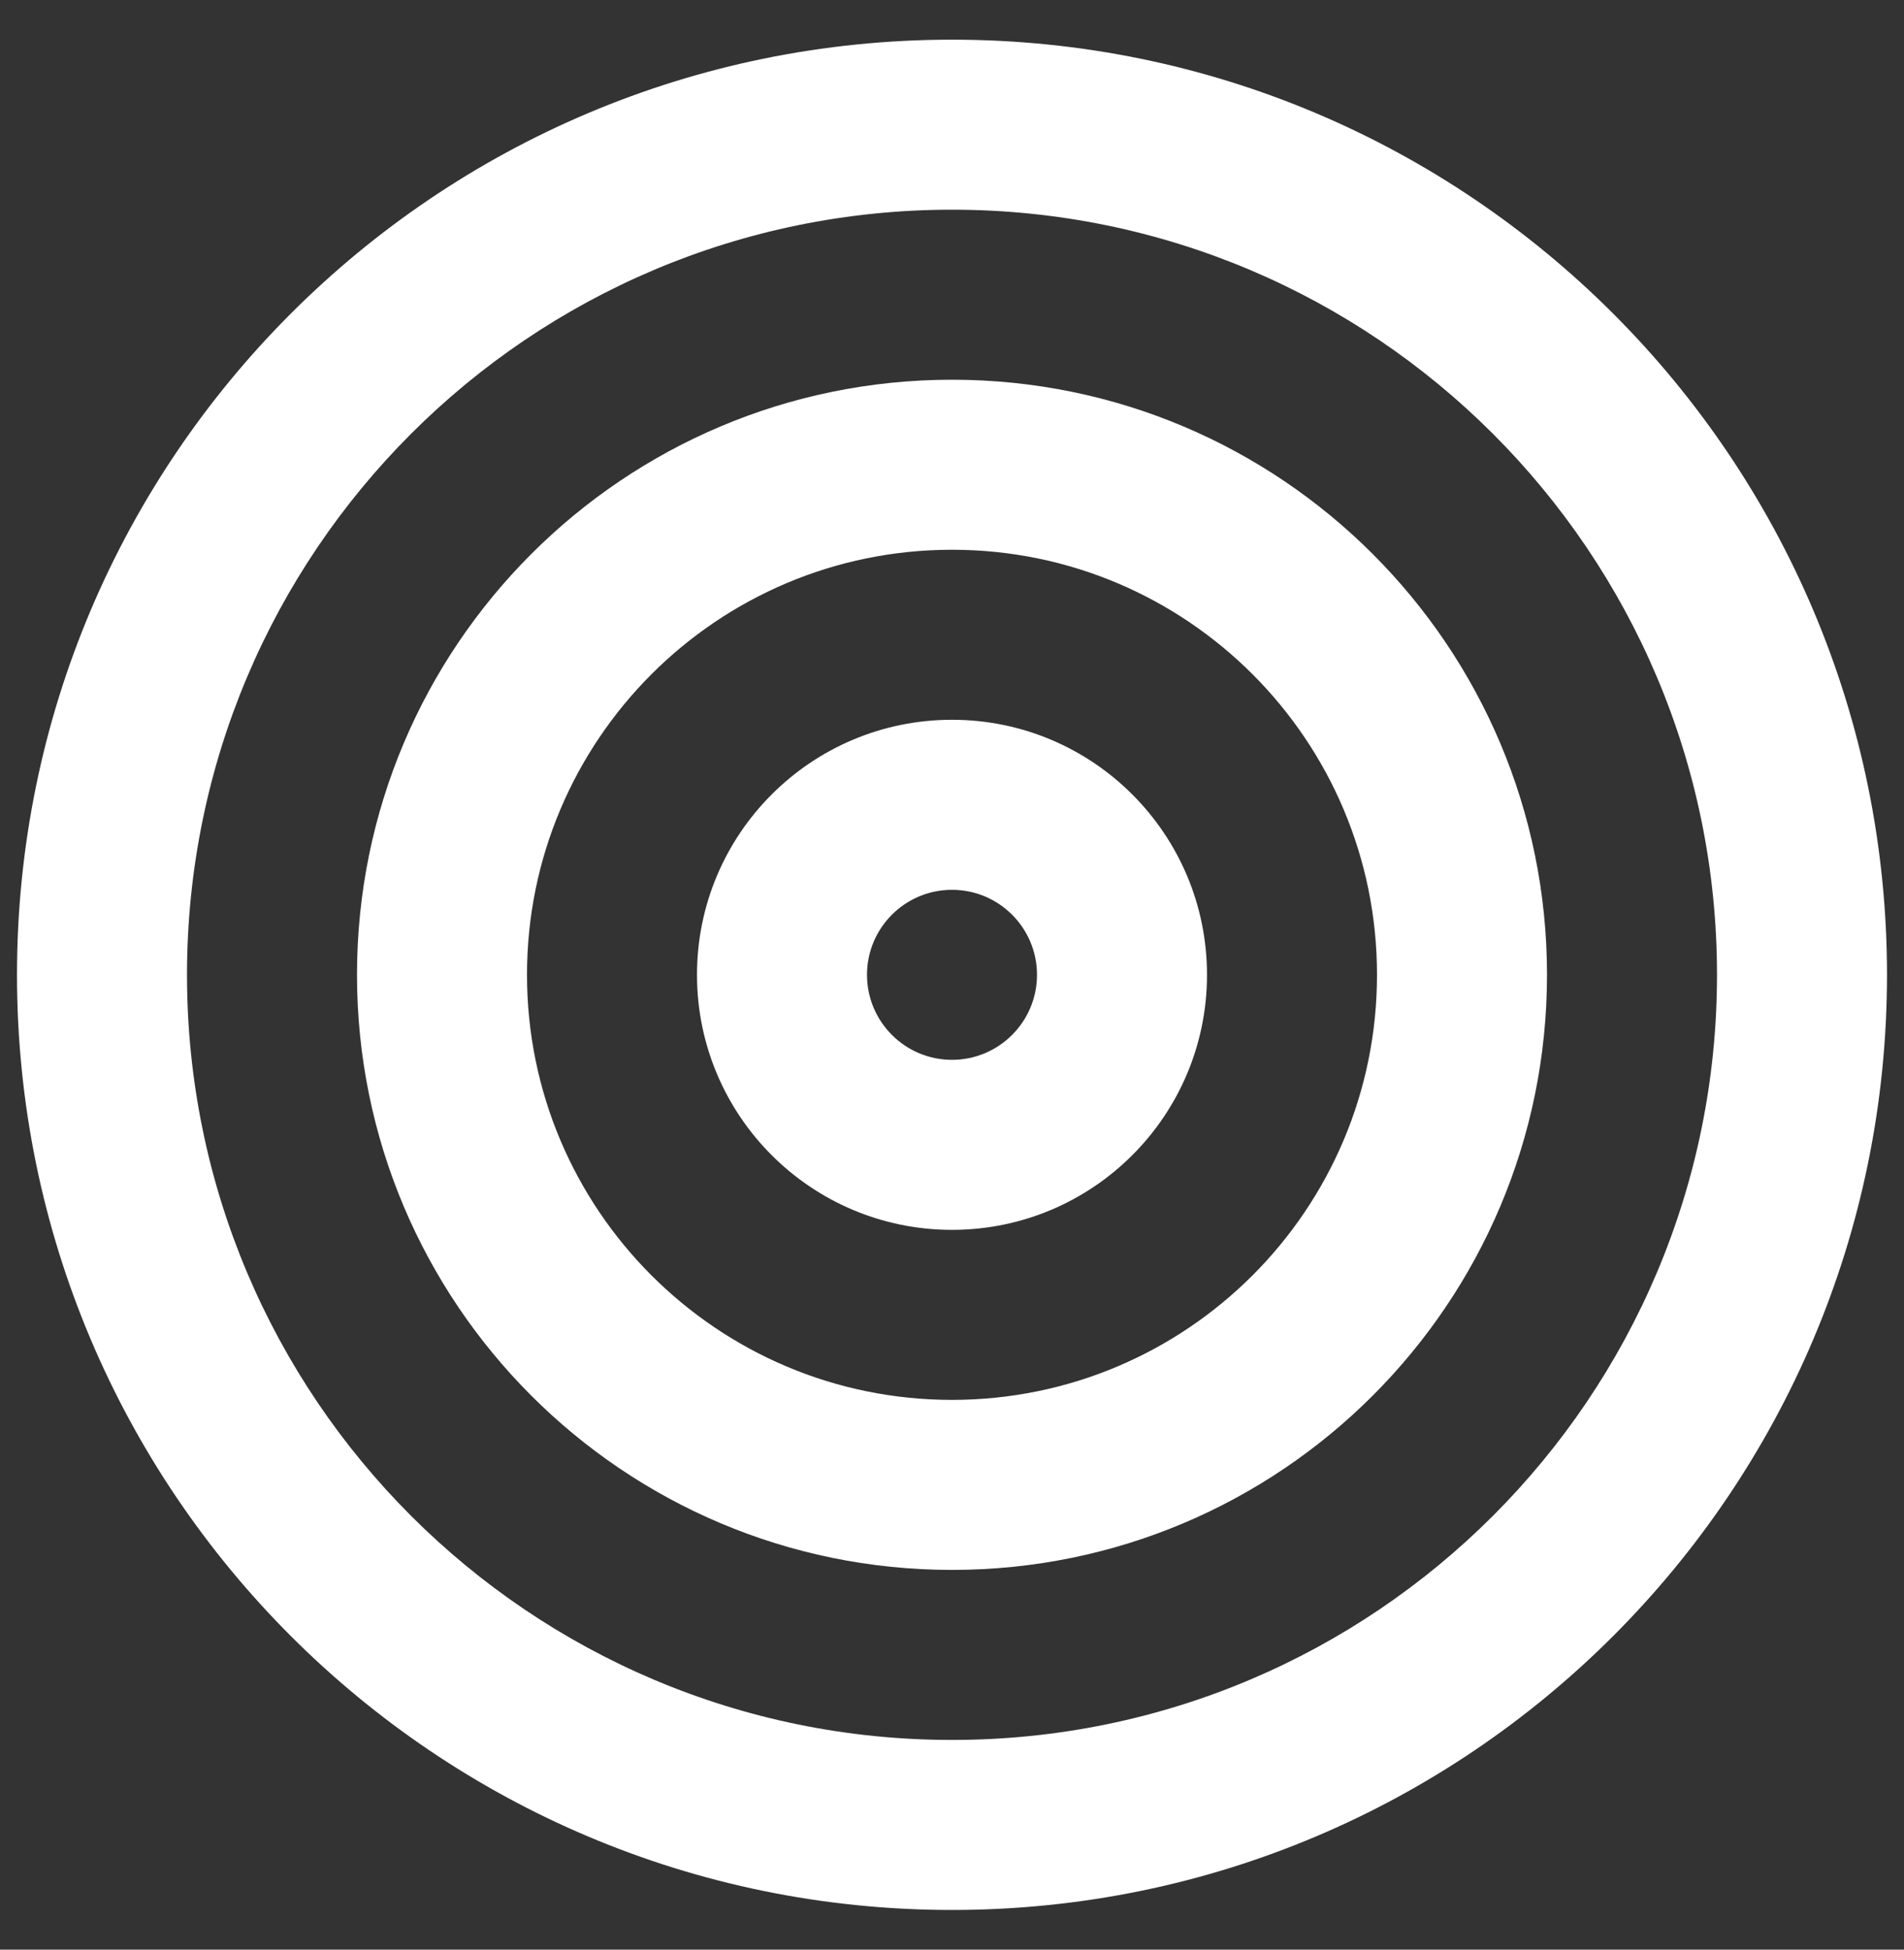
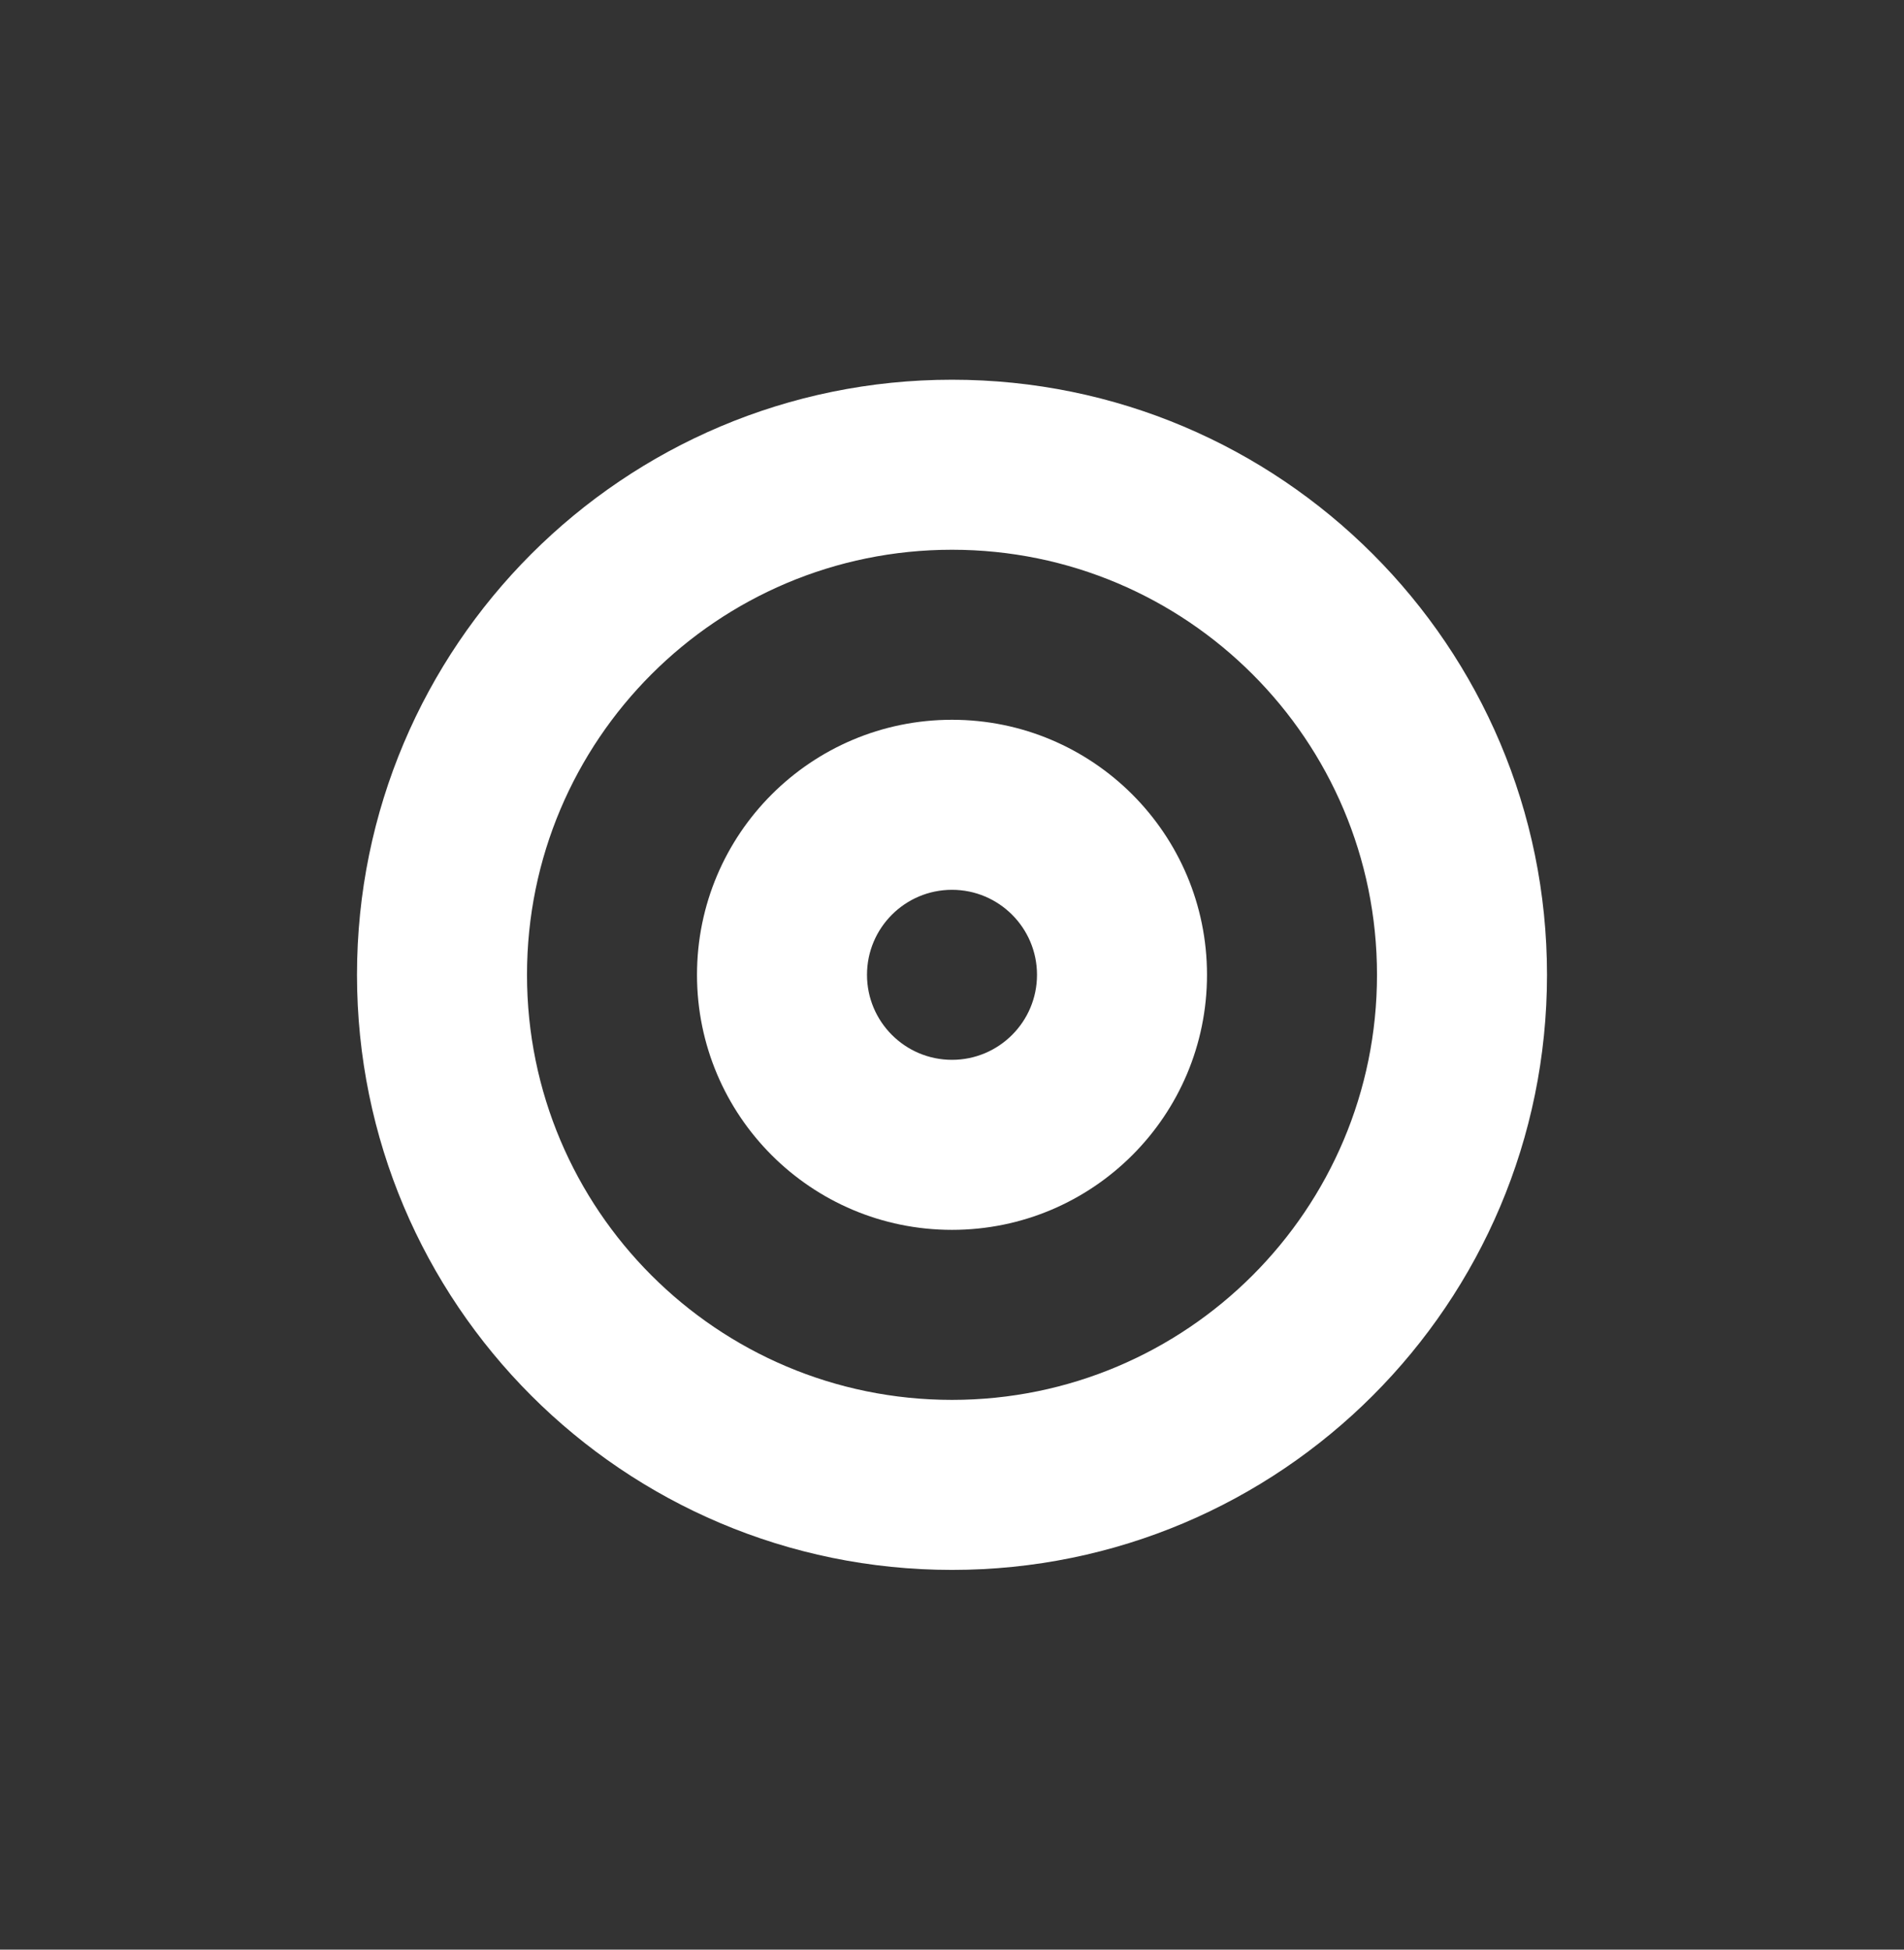
<svg xmlns="http://www.w3.org/2000/svg" width="42" height="43" viewBox="0 0 42 43" fill="none">
  <rect x="0" y="0" width="42" height="43" fill="#333333" stroke="none" />
-   <path fill-rule="evenodd" clip-rule="evenodd" d="M21 4.625C11.68 4.625 4.125 12.18 4.125 21.5C4.125 30.82 11.68 38.375 21 38.375C30.32 38.375 37.875 30.82 37.875 21.5C37.875 12.18 30.32 4.625 21 4.625ZM0.375 21.5C0.375 10.109 9.609 0.875 21 0.875C32.391 0.875 41.625 10.109 41.625 21.5C41.625 32.891 32.391 42.125 21 42.125C9.609 42.125 0.375 32.891 0.375 21.5Z" fill="white" />
  <path fill-rule="evenodd" clip-rule="evenodd" d="M21 12.125C15.822 12.125 11.625 16.322 11.625 21.5C11.625 26.678 15.822 30.875 21 30.875C26.178 30.875 30.375 26.678 30.375 21.5C30.375 16.322 26.178 12.125 21 12.125ZM7.875 21.5C7.875 14.251 13.751 8.375 21 8.375C28.249 8.375 34.125 14.251 34.125 21.5C34.125 28.749 28.249 34.625 21 34.625C13.751 34.625 7.875 28.749 7.875 21.5Z" fill="white" />
  <path fill-rule="evenodd" clip-rule="evenodd" d="M21 19.625C19.965 19.625 19.125 20.465 19.125 21.5C19.125 22.535 19.965 23.375 21 23.375C22.035 23.375 22.875 22.535 22.875 21.5C22.875 20.465 22.035 19.625 21 19.625ZM15.375 21.5C15.375 18.393 17.893 15.875 21 15.875C24.107 15.875 26.625 18.393 26.625 21.5C26.625 24.607 24.107 27.125 21 27.125C17.893 27.125 15.375 24.607 15.375 21.5Z" fill="white" />
</svg>